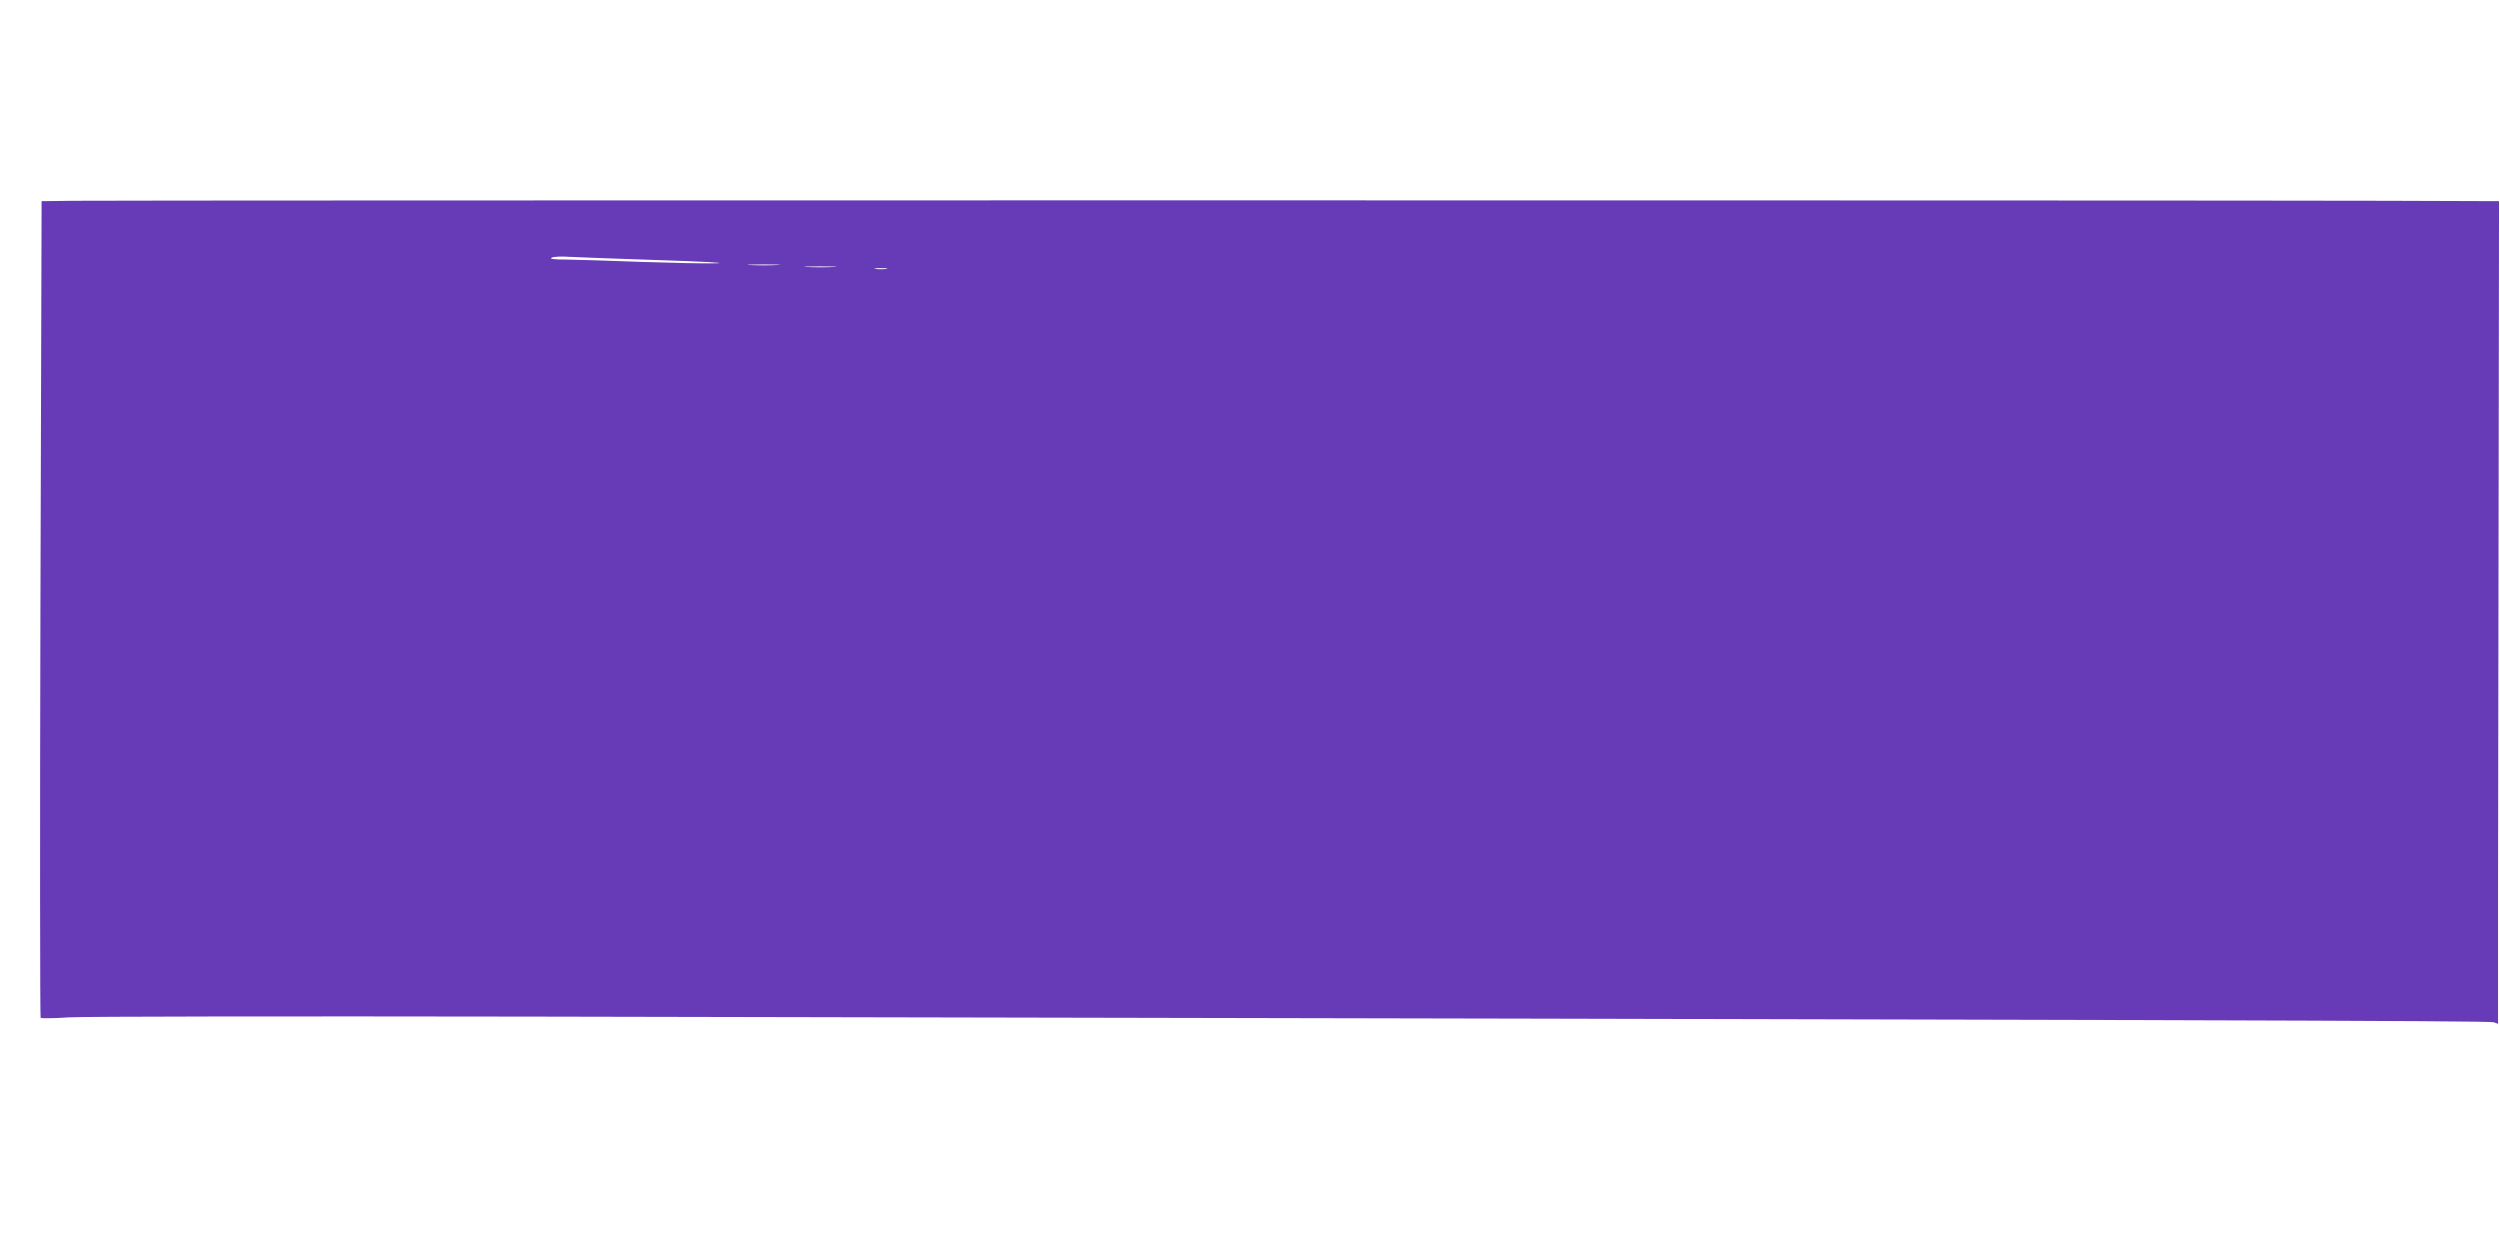
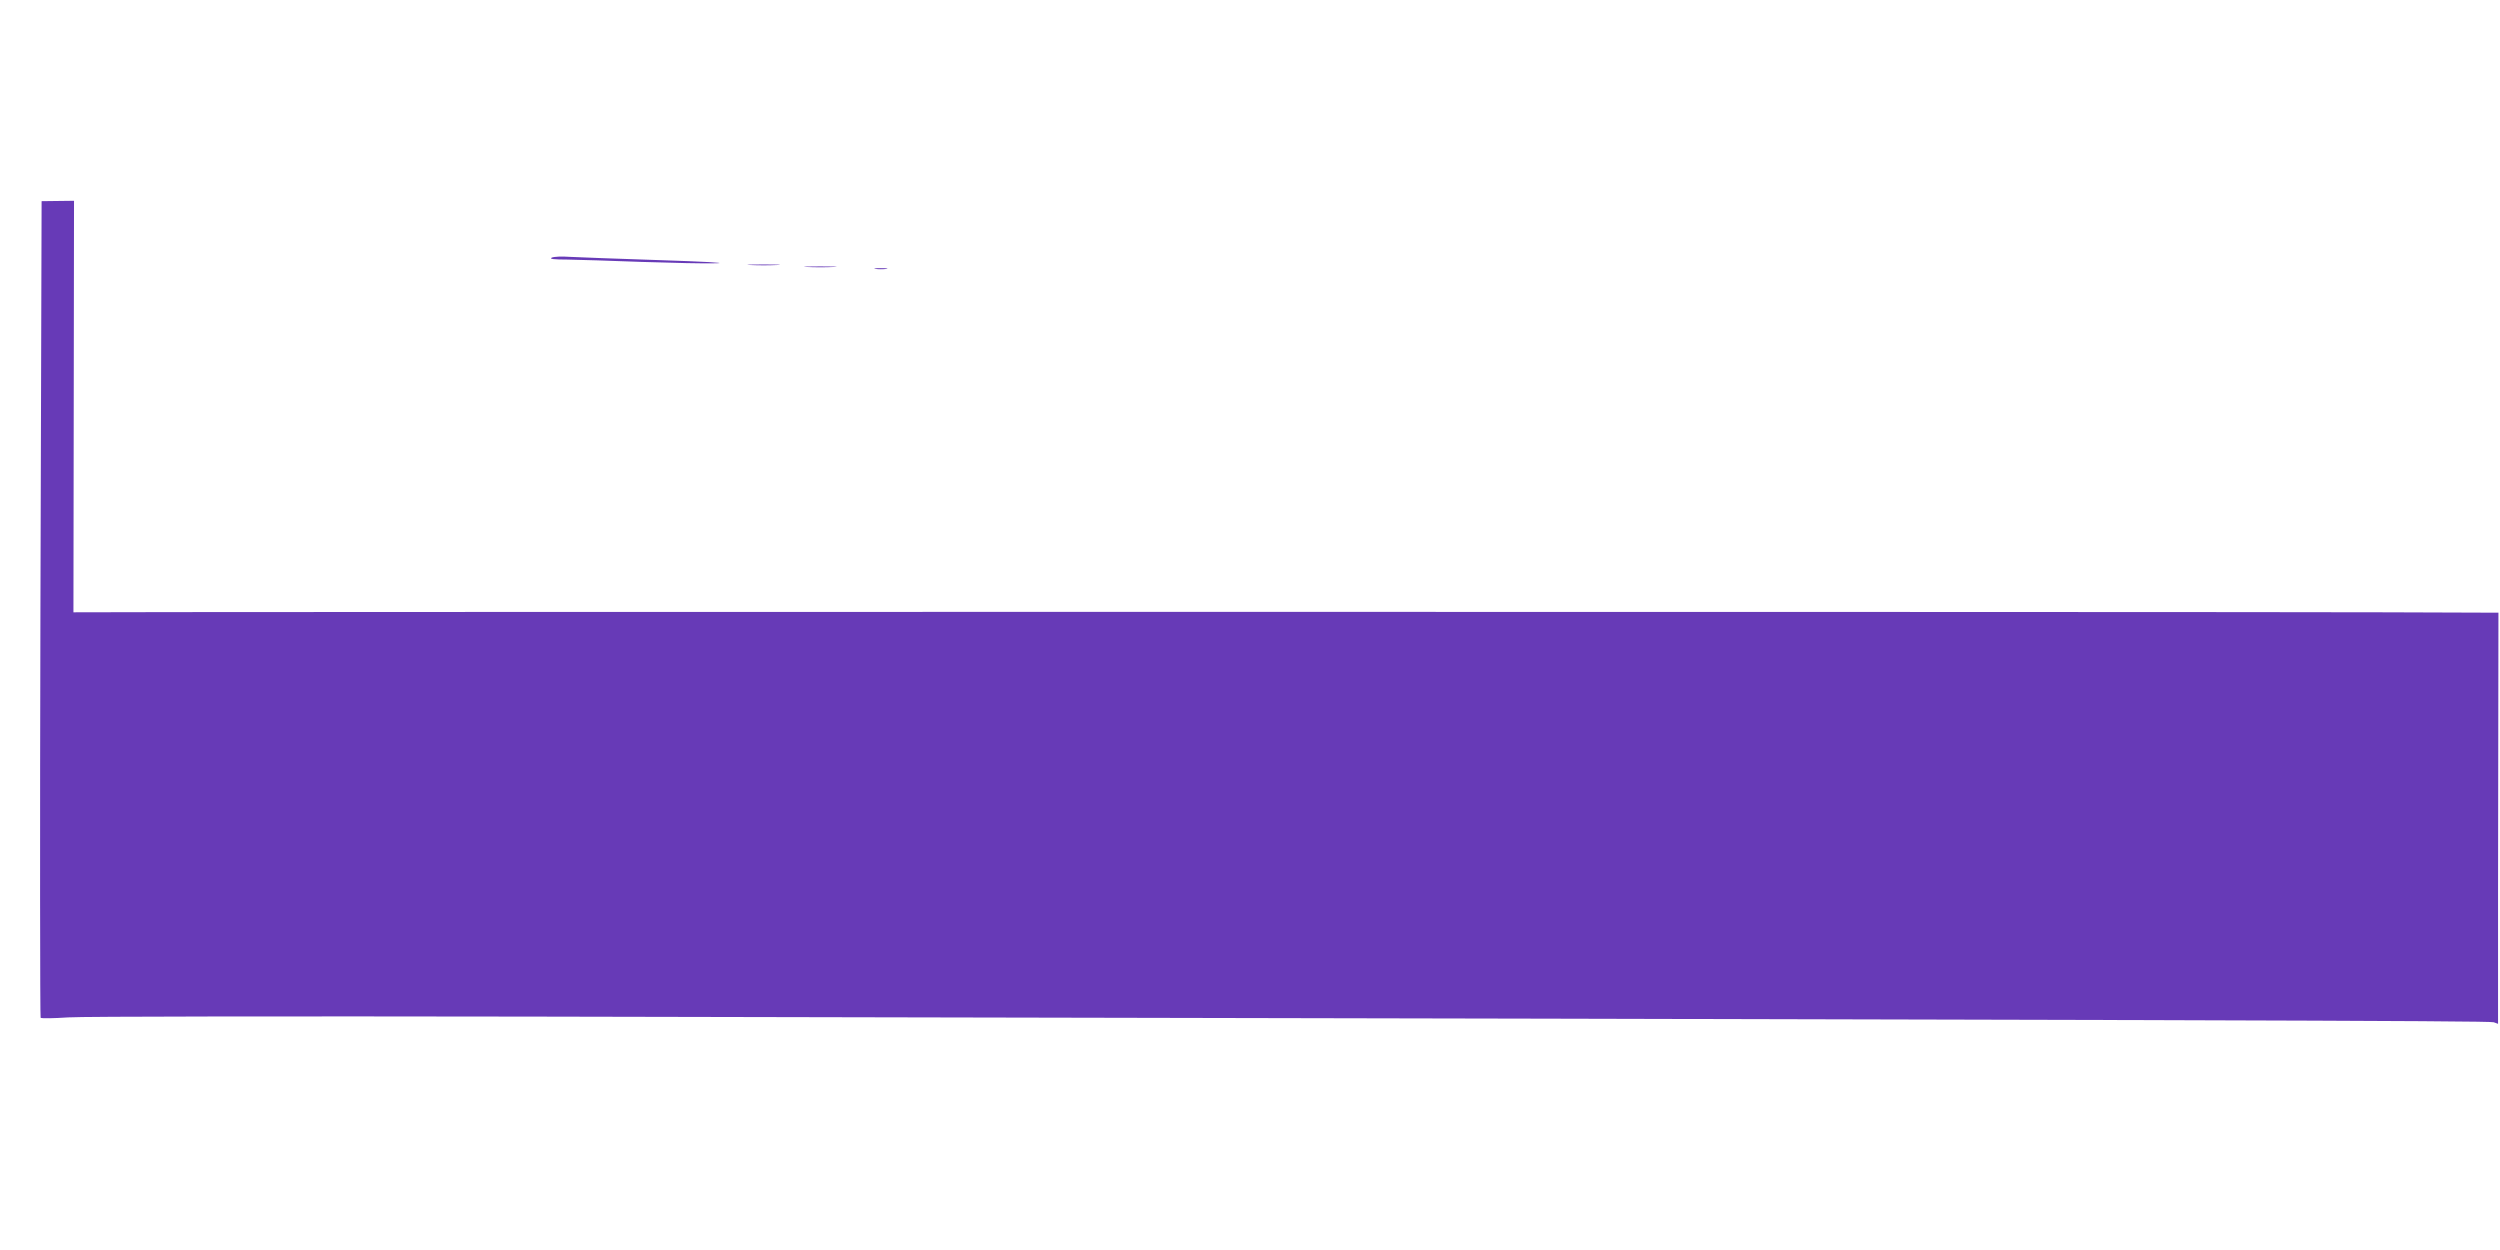
<svg xmlns="http://www.w3.org/2000/svg" version="1.0" width="1280pt" height="640pt" viewBox="0 0 1280 640" preserveAspectRatio="xMidYMid meet">
  <g transform="translate(0,640) scale(0.1,-0.1)" fill="#673ab7" stroke="none">
-     <path d="M379 5372 l-166 -2 -6 -2088 c-3 -1148 -2 -2090 1 -2093 4 -4 68 -3 142 2 74 5 1141 6 2370 4 8598 -17 10027 -21 10048 -29 l22 -8 0 673 c1 371 2 1319 3 2107 l2 1432 -575 2 c-936 3 -11660 3 -11841 0z m3001 -304 c217 -7 348 -14 290 -16 -58 -2 -231 2 -385 7 -154 6 -325 11 -380 12 -69 0 -94 3 -80 10 11 5 52 7 90 4 39 -2 248 -10 465 -17z m598 -25 c-38 -2 -98 -2 -135 0 -38 2 -7 3 67 3 74 0 105 -1 68 -3z m290 -10 c-38 -2 -98 -2 -135 0 -38 2 -7 3 67 3 74 0 105 -1 68 -3z m270 -10 c-16 -2 -40 -2 -55 0 -16 2 -3 4 27 4 30 0 43 -2 28 -4z" />
+     <path d="M379 5372 l-166 -2 -6 -2088 c-3 -1148 -2 -2090 1 -2093 4 -4 68 -3 142 2 74 5 1141 6 2370 4 8598 -17 10027 -21 10048 -29 l22 -8 0 673 l2 1432 -575 2 c-936 3 -11660 3 -11841 0z m3001 -304 c217 -7 348 -14 290 -16 -58 -2 -231 2 -385 7 -154 6 -325 11 -380 12 -69 0 -94 3 -80 10 11 5 52 7 90 4 39 -2 248 -10 465 -17z m598 -25 c-38 -2 -98 -2 -135 0 -38 2 -7 3 67 3 74 0 105 -1 68 -3z m290 -10 c-38 -2 -98 -2 -135 0 -38 2 -7 3 67 3 74 0 105 -1 68 -3z m270 -10 c-16 -2 -40 -2 -55 0 -16 2 -3 4 27 4 30 0 43 -2 28 -4z" />
  </g>
</svg>